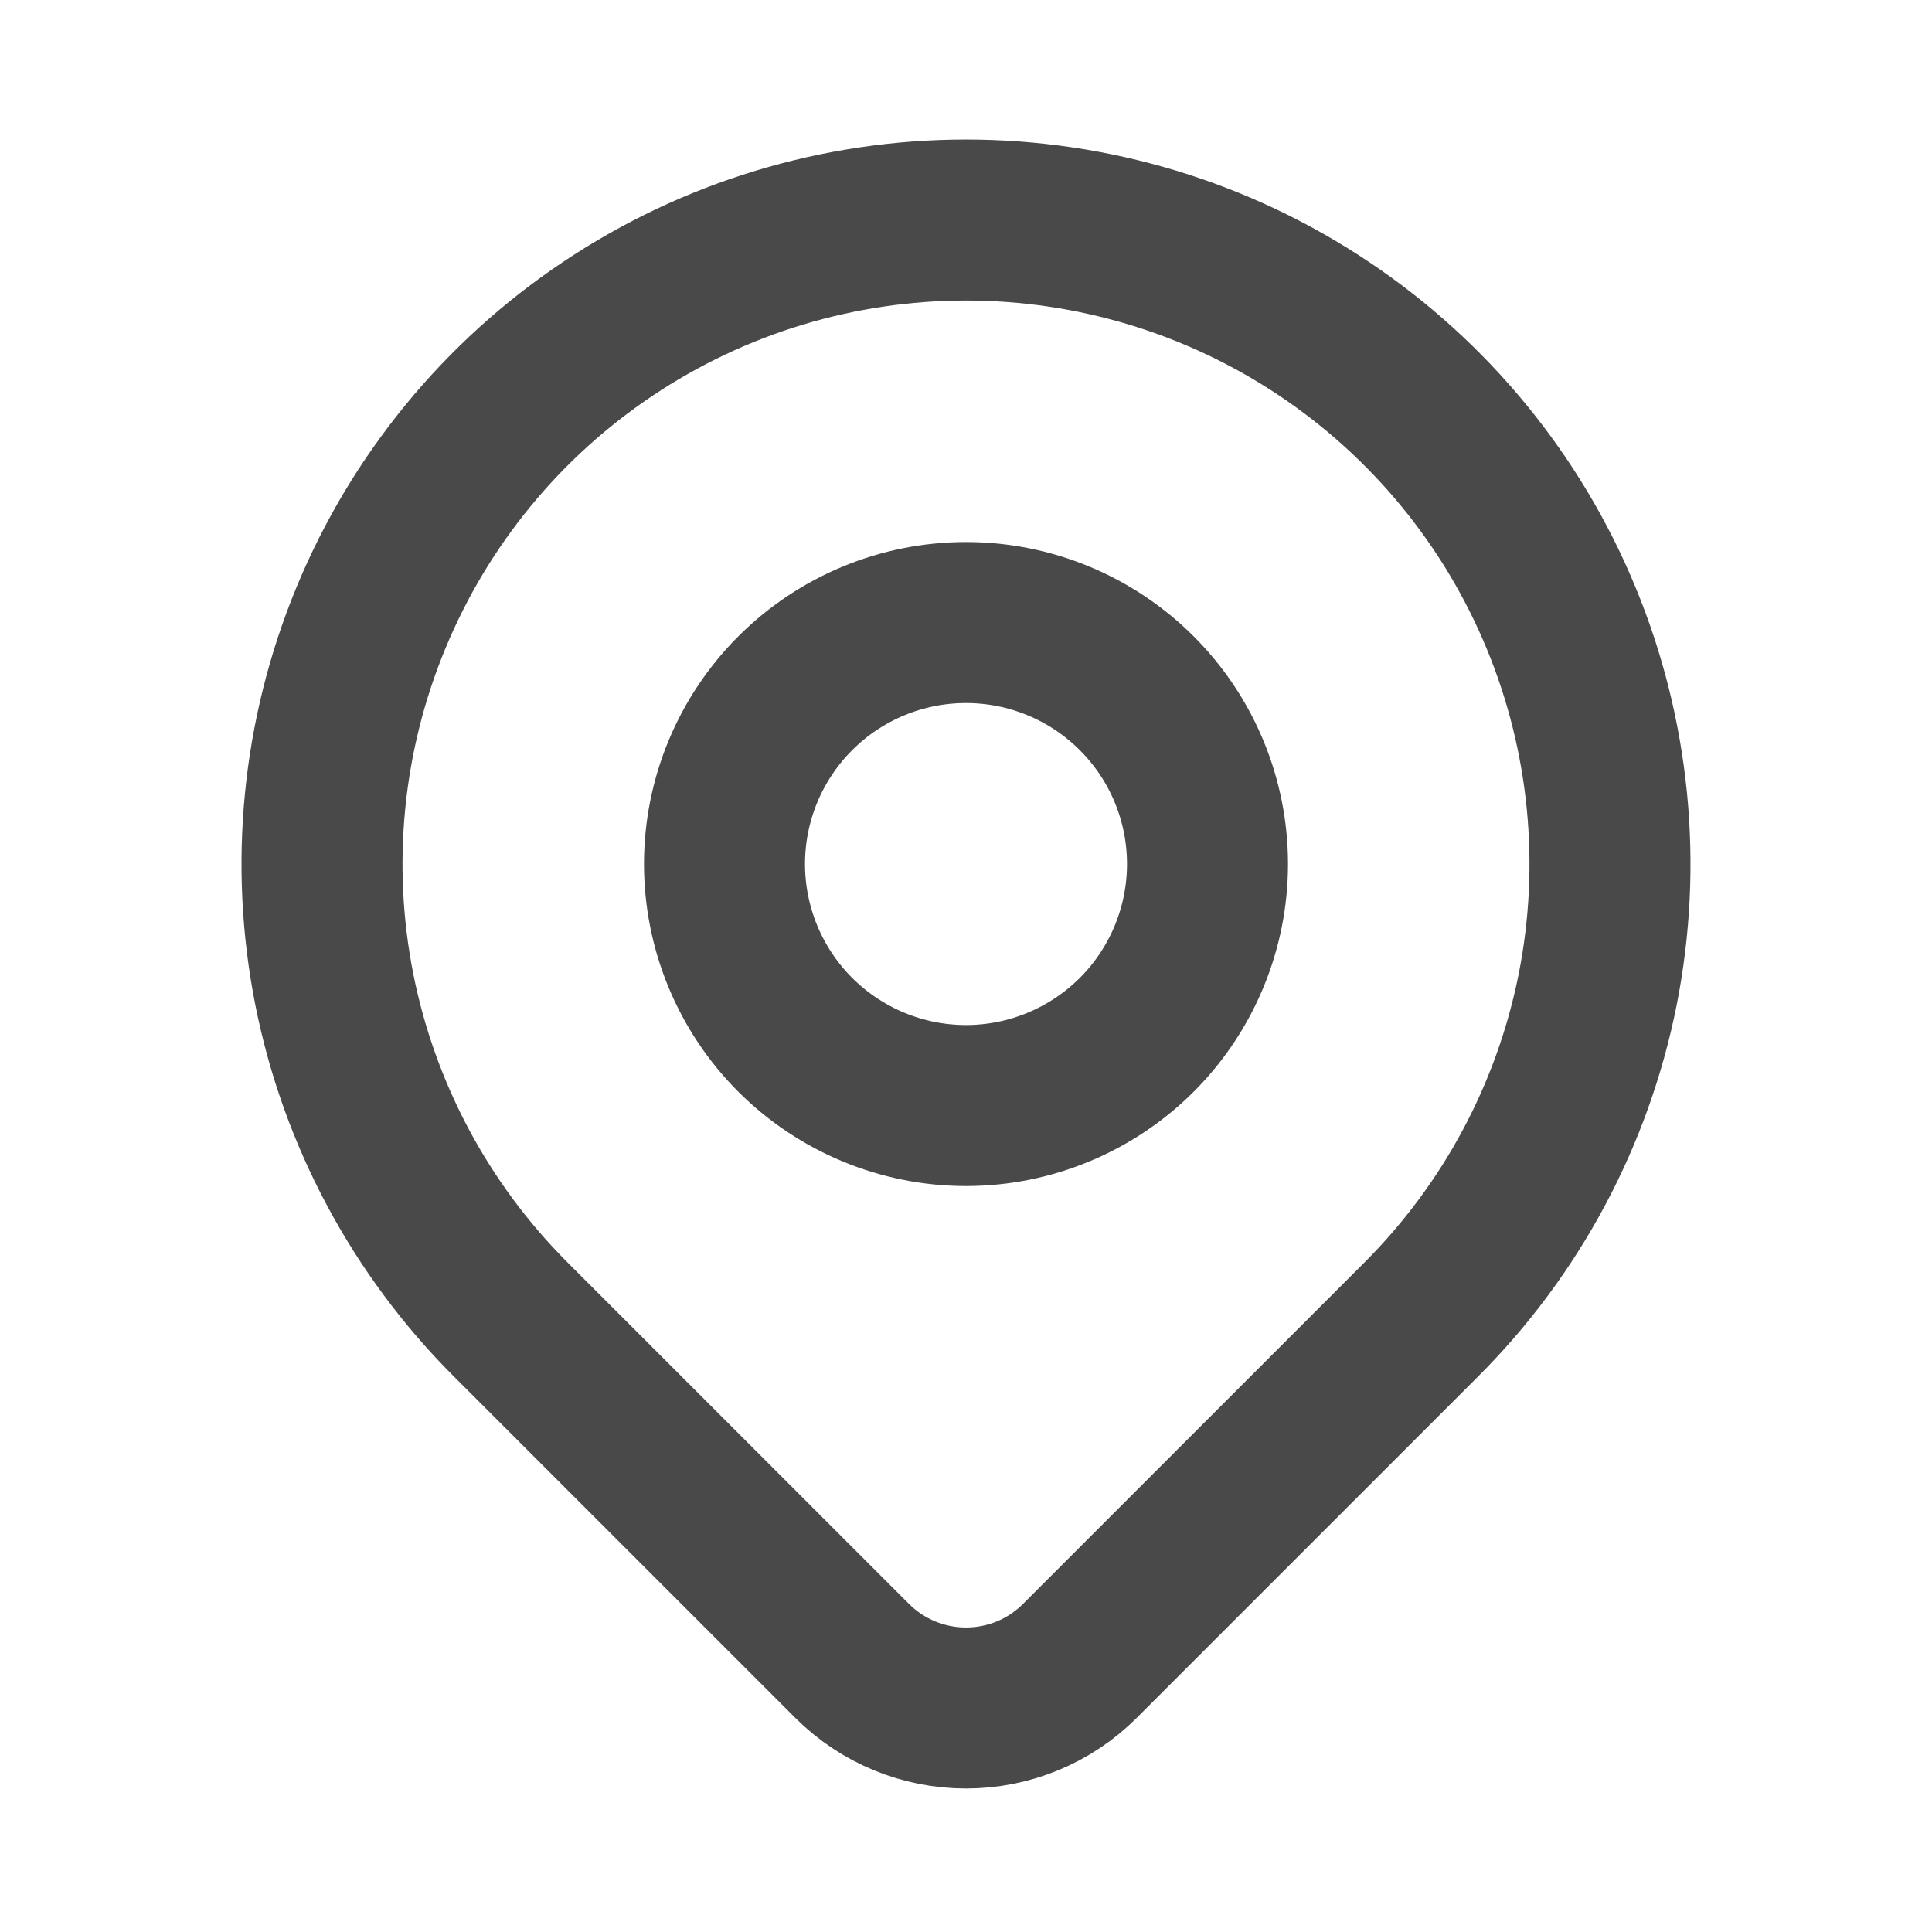
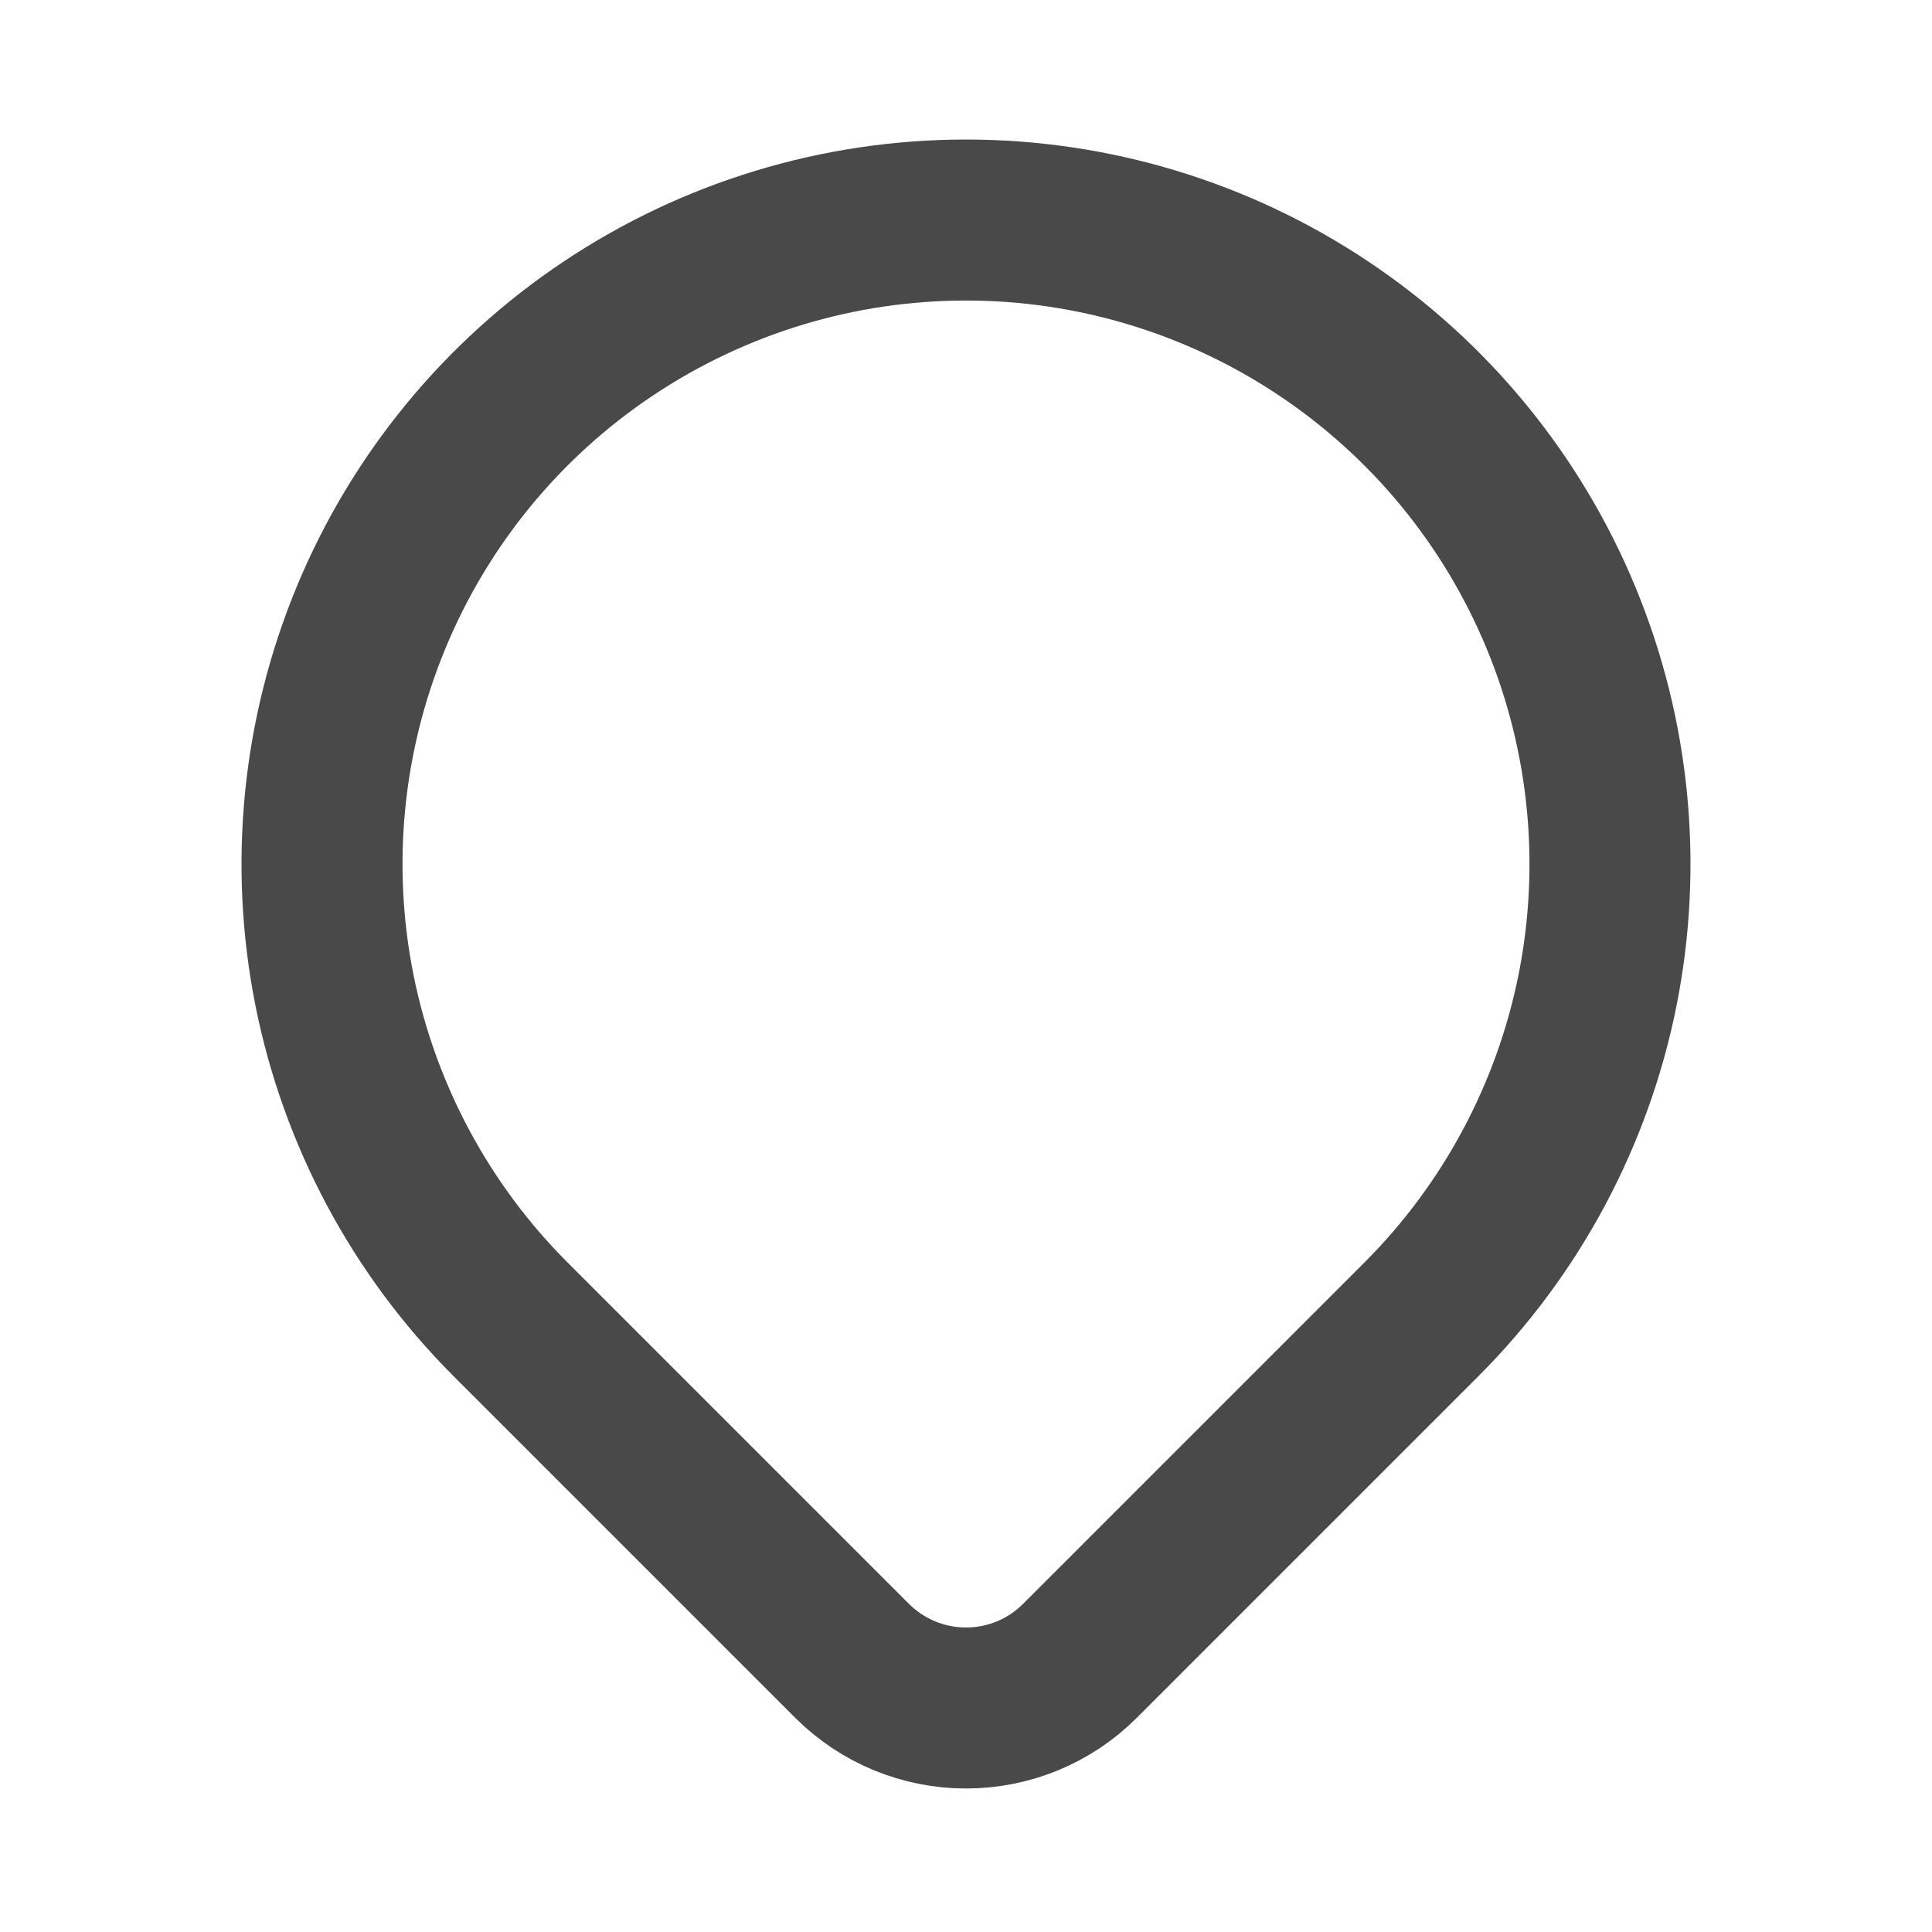
<svg xmlns="http://www.w3.org/2000/svg" width="18" height="18" viewBox="0 0 18 18" fill="none">
-   <path d="M6.75 8.05C6.75 8.646 6.987 9.219 7.409 9.641C7.831 10.062 8.403 10.3 9 10.3C9.597 10.3 10.169 10.062 10.591 9.641C11.013 9.219 11.25 8.646 11.25 8.05C11.25 7.453 11.013 6.881 10.591 6.459C10.169 6.037 9.597 5.8 9 5.8C8.403 5.8 7.831 6.037 7.409 6.459C6.987 6.881 6.75 7.453 6.75 8.05Z" stroke="#494949" stroke-width="1.5" stroke-linecap="round" stroke-linejoin="round" />
  <path d="M13.243 12.292L10.06 15.475C9.779 15.756 9.398 15.913 9 15.913C8.603 15.913 8.222 15.756 7.94 15.475L4.757 12.292C3.918 11.453 3.347 10.384 3.115 9.22C2.884 8.056 3.003 6.85 3.457 5.754C3.911 4.657 4.68 3.72 5.667 3.061C6.653 2.402 7.813 2.05 9 2.05C10.187 2.05 11.347 2.402 12.333 3.061C13.32 3.72 14.089 4.657 14.543 5.754C14.997 6.85 15.116 8.056 14.885 9.22C14.653 10.384 14.082 11.453 13.243 12.292Z" stroke="#494949" stroke-width="1.5" stroke-linecap="round" stroke-linejoin="round" />
</svg>